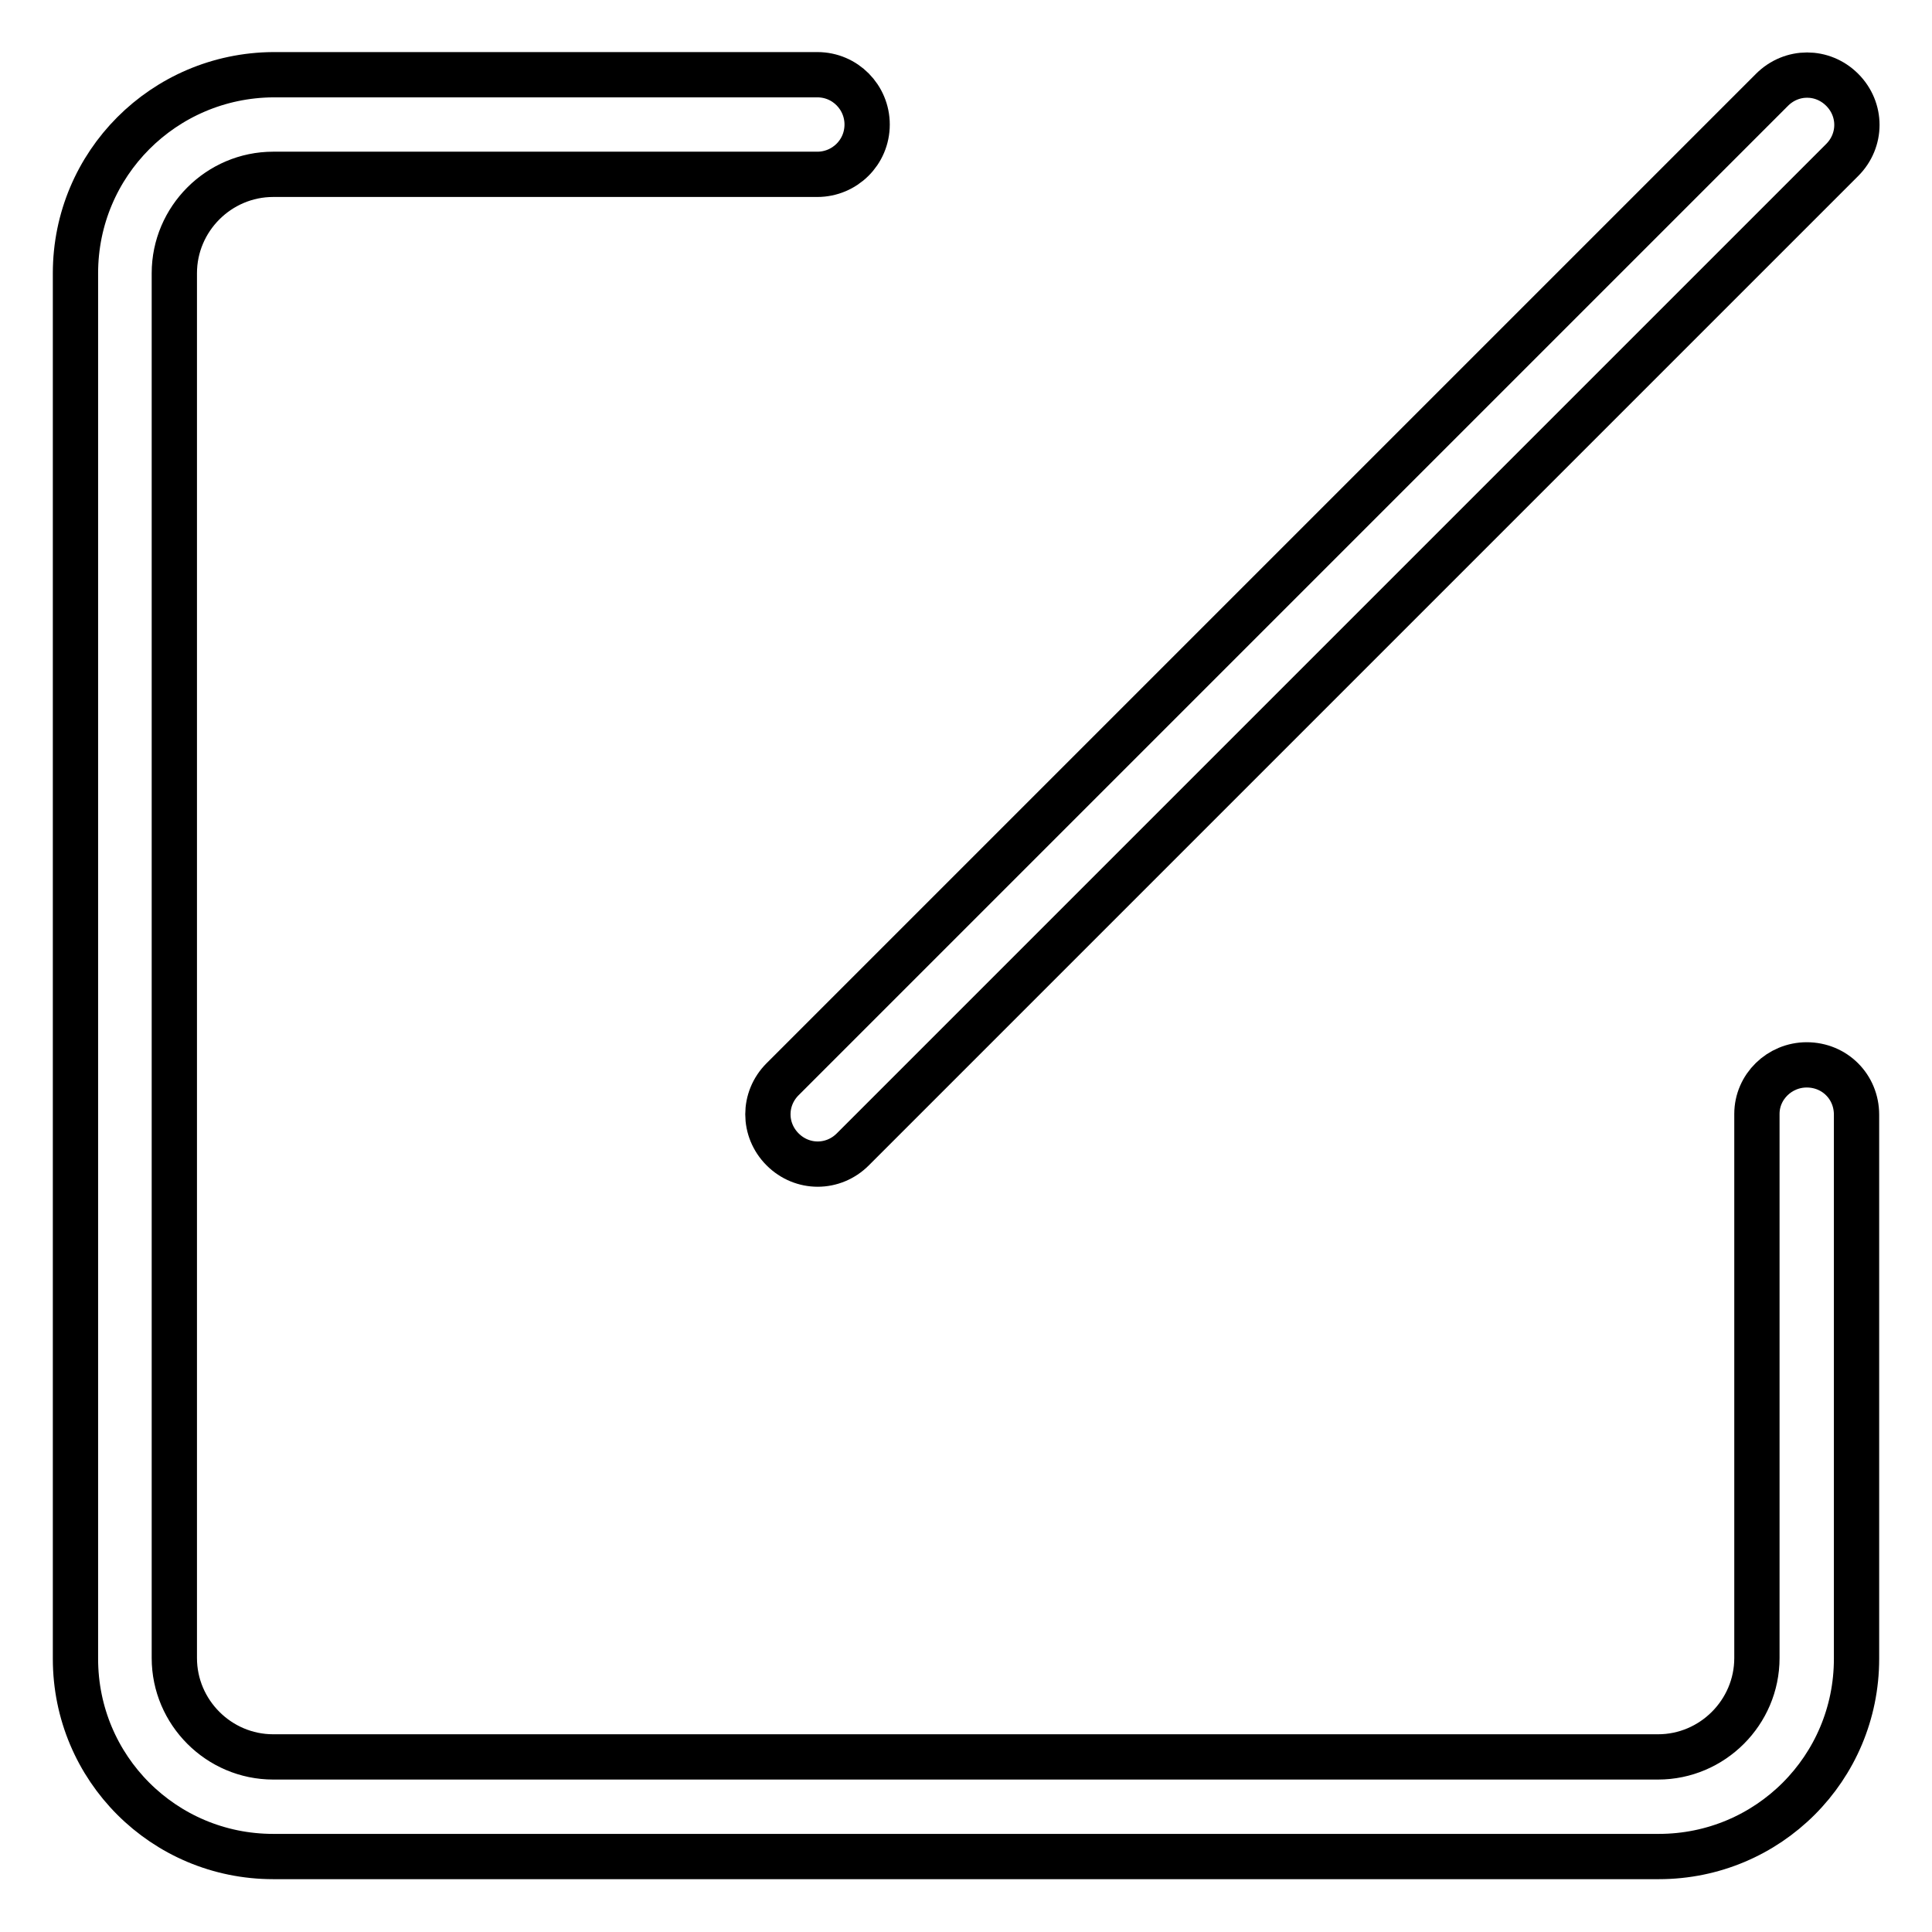
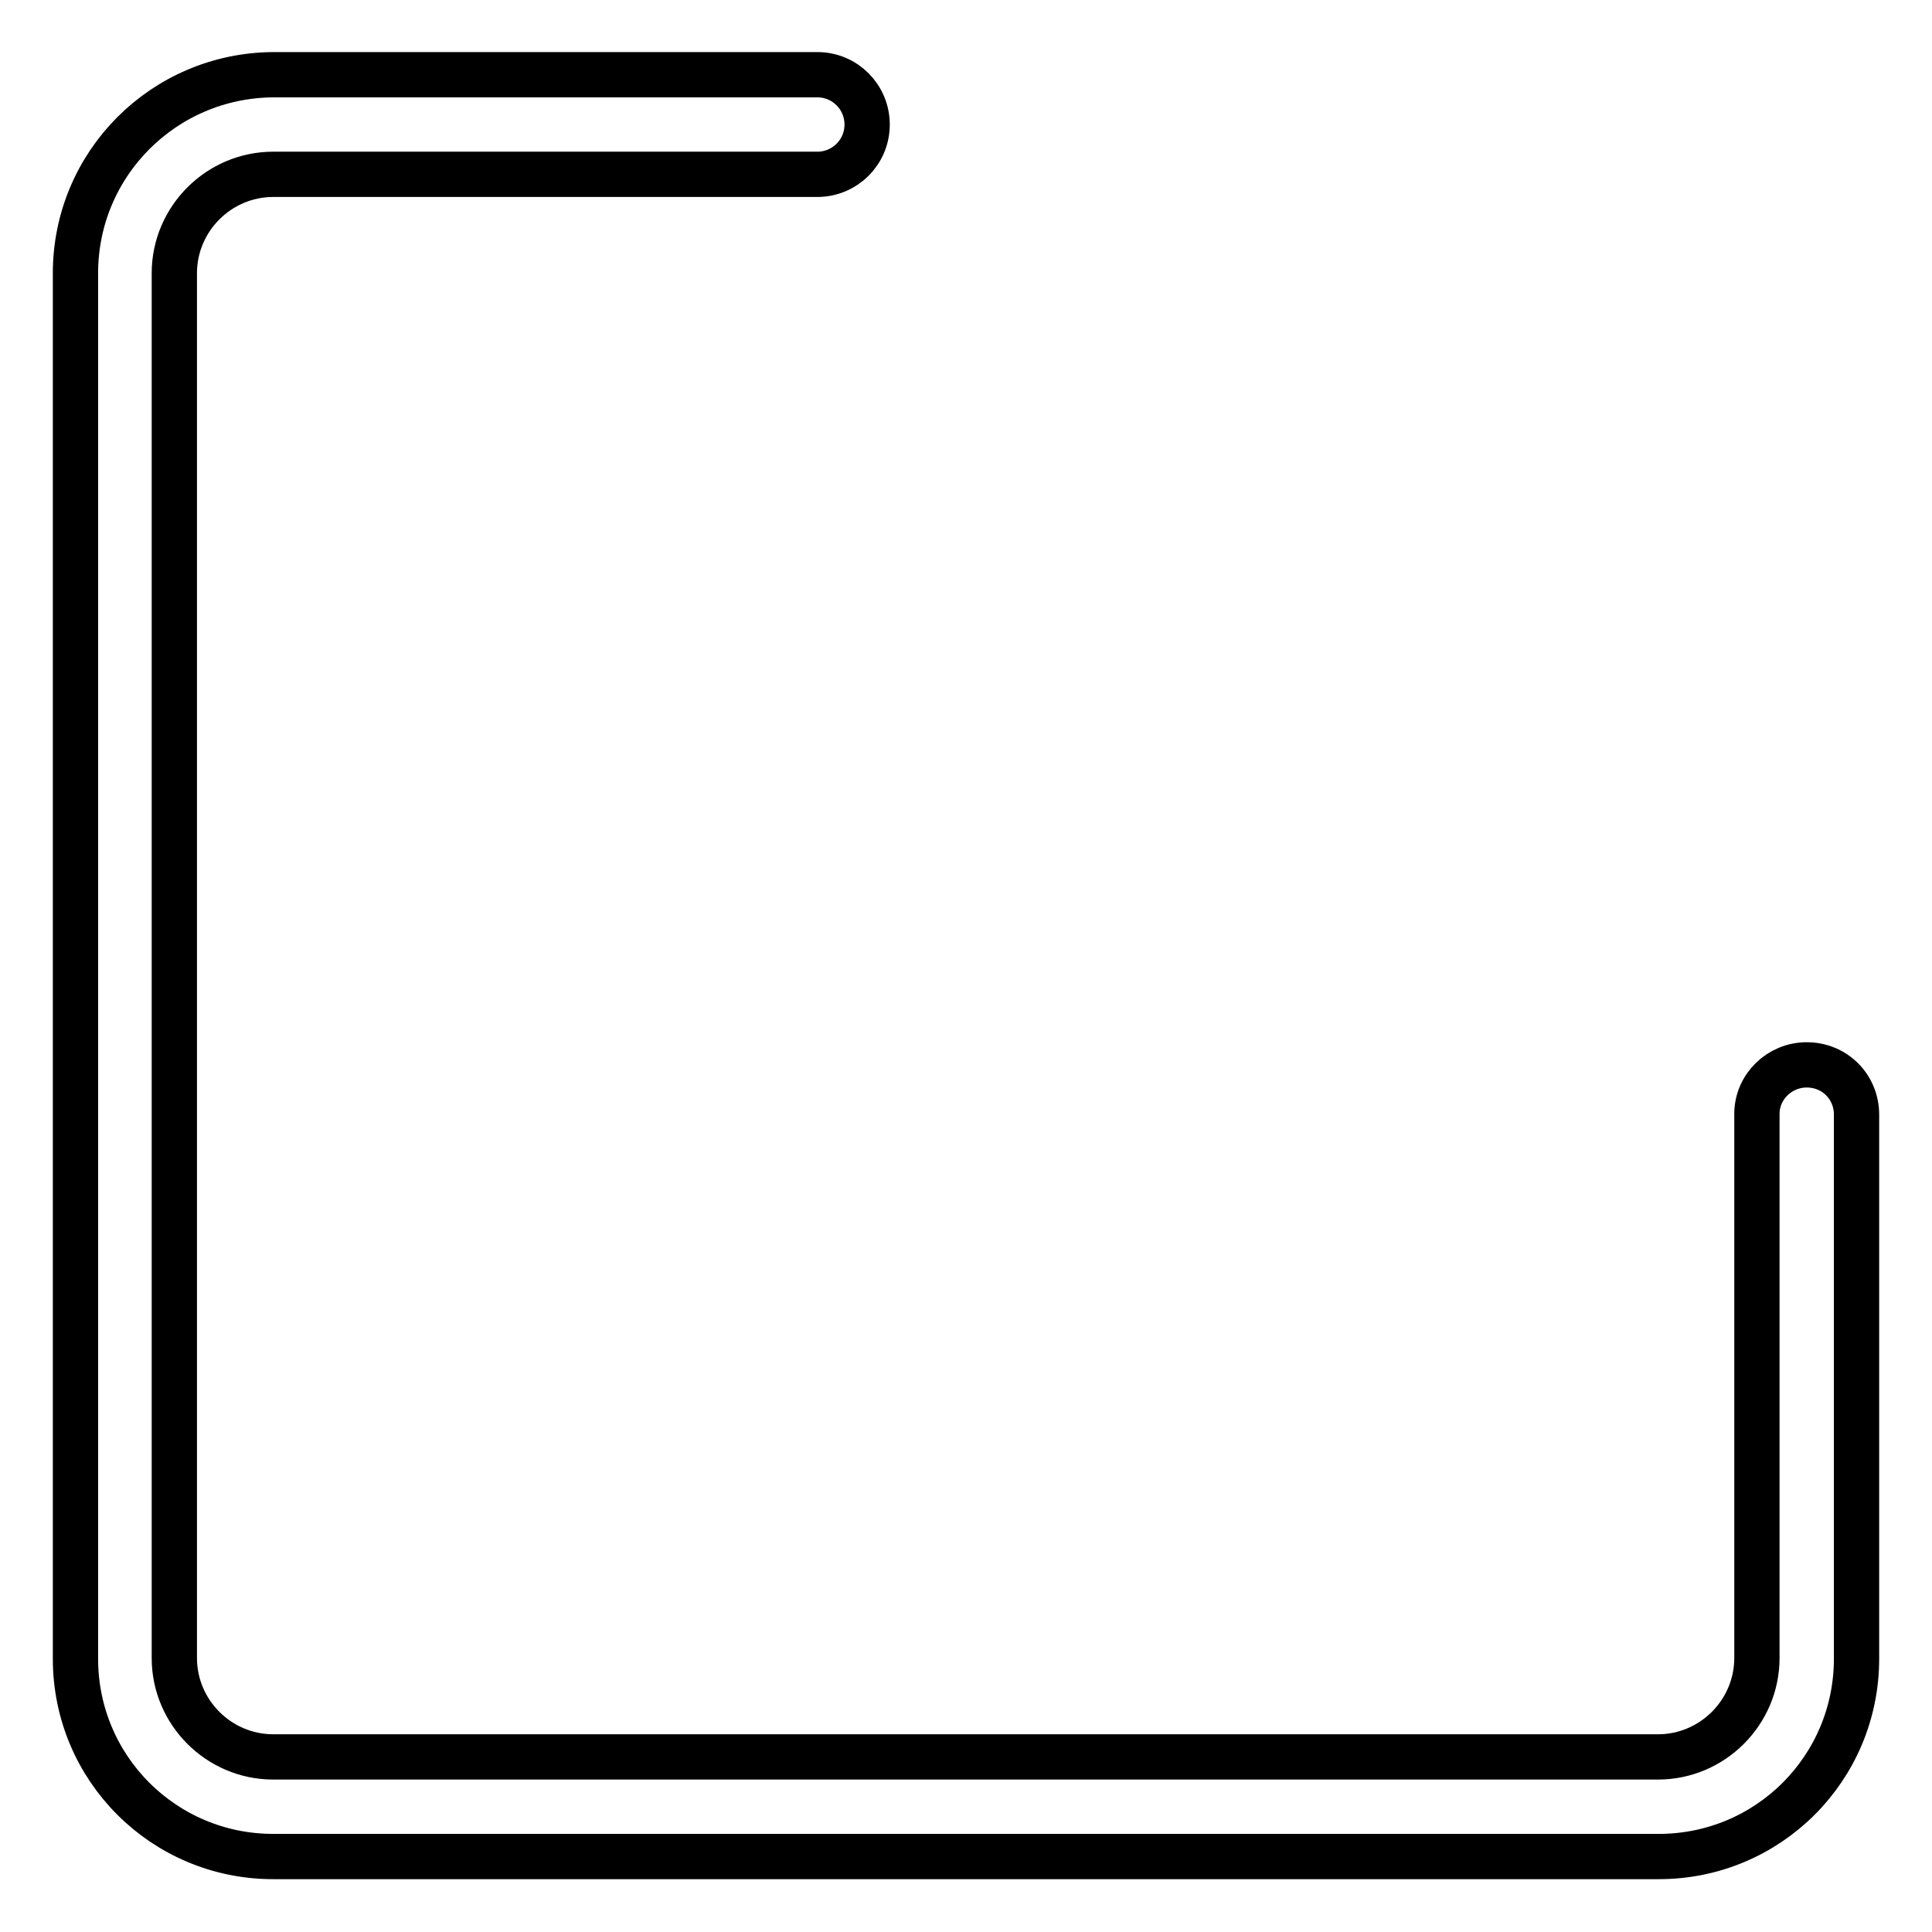
<svg xmlns="http://www.w3.org/2000/svg" version="1.1" x="0px" y="0px" viewBox="0 0 256 256" enable-background="new 0 0 256 256" xml:space="preserve">
  <g>
    <path stroke-width="6" fill-opacity="0" stroke="#000000" d="M239.4,141.1c-3.6,0-6.6,2.9-6.6,6.5c0,0,0,0,0,0v72.1c0,7.2-5.9,13.1-13.1,13.1H36.2 c-7.2,0-13.1-5.9-13.1-13.1V36.2c0-7.2,5.9-13.1,13.1-13.1h72.1c3.6,0,6.6-2.9,6.6-6.6c0-3.6-2.9-6.6-6.6-6.6H36.2 C21.7,10,10,21.7,10,36.2v183.6c0,14.5,11.7,26.2,26.2,26.2h183.6c14.5,0,26.2-11.7,26.2-26.2v-72.1 C246,144,243.1,141.1,239.4,141.1C239.4,141.1,239.4,141.1,239.4,141.1z" />
-     <path stroke-width="6" fill-opacity="0" stroke="#000000" d="M103.7,152.3c2.6,2.6,6.7,2.6,9.3,0c0,0,0,0,0,0L244.1,21.2c2.6-2.6,2.6-6.7,0-9.3c-2.6-2.6-6.7-2.6-9.3,0 l0,0L103.7,143C101.1,145.6,101.1,149.7,103.7,152.3C103.7,152.3,103.7,152.3,103.7,152.3z" />
  </g>
</svg>